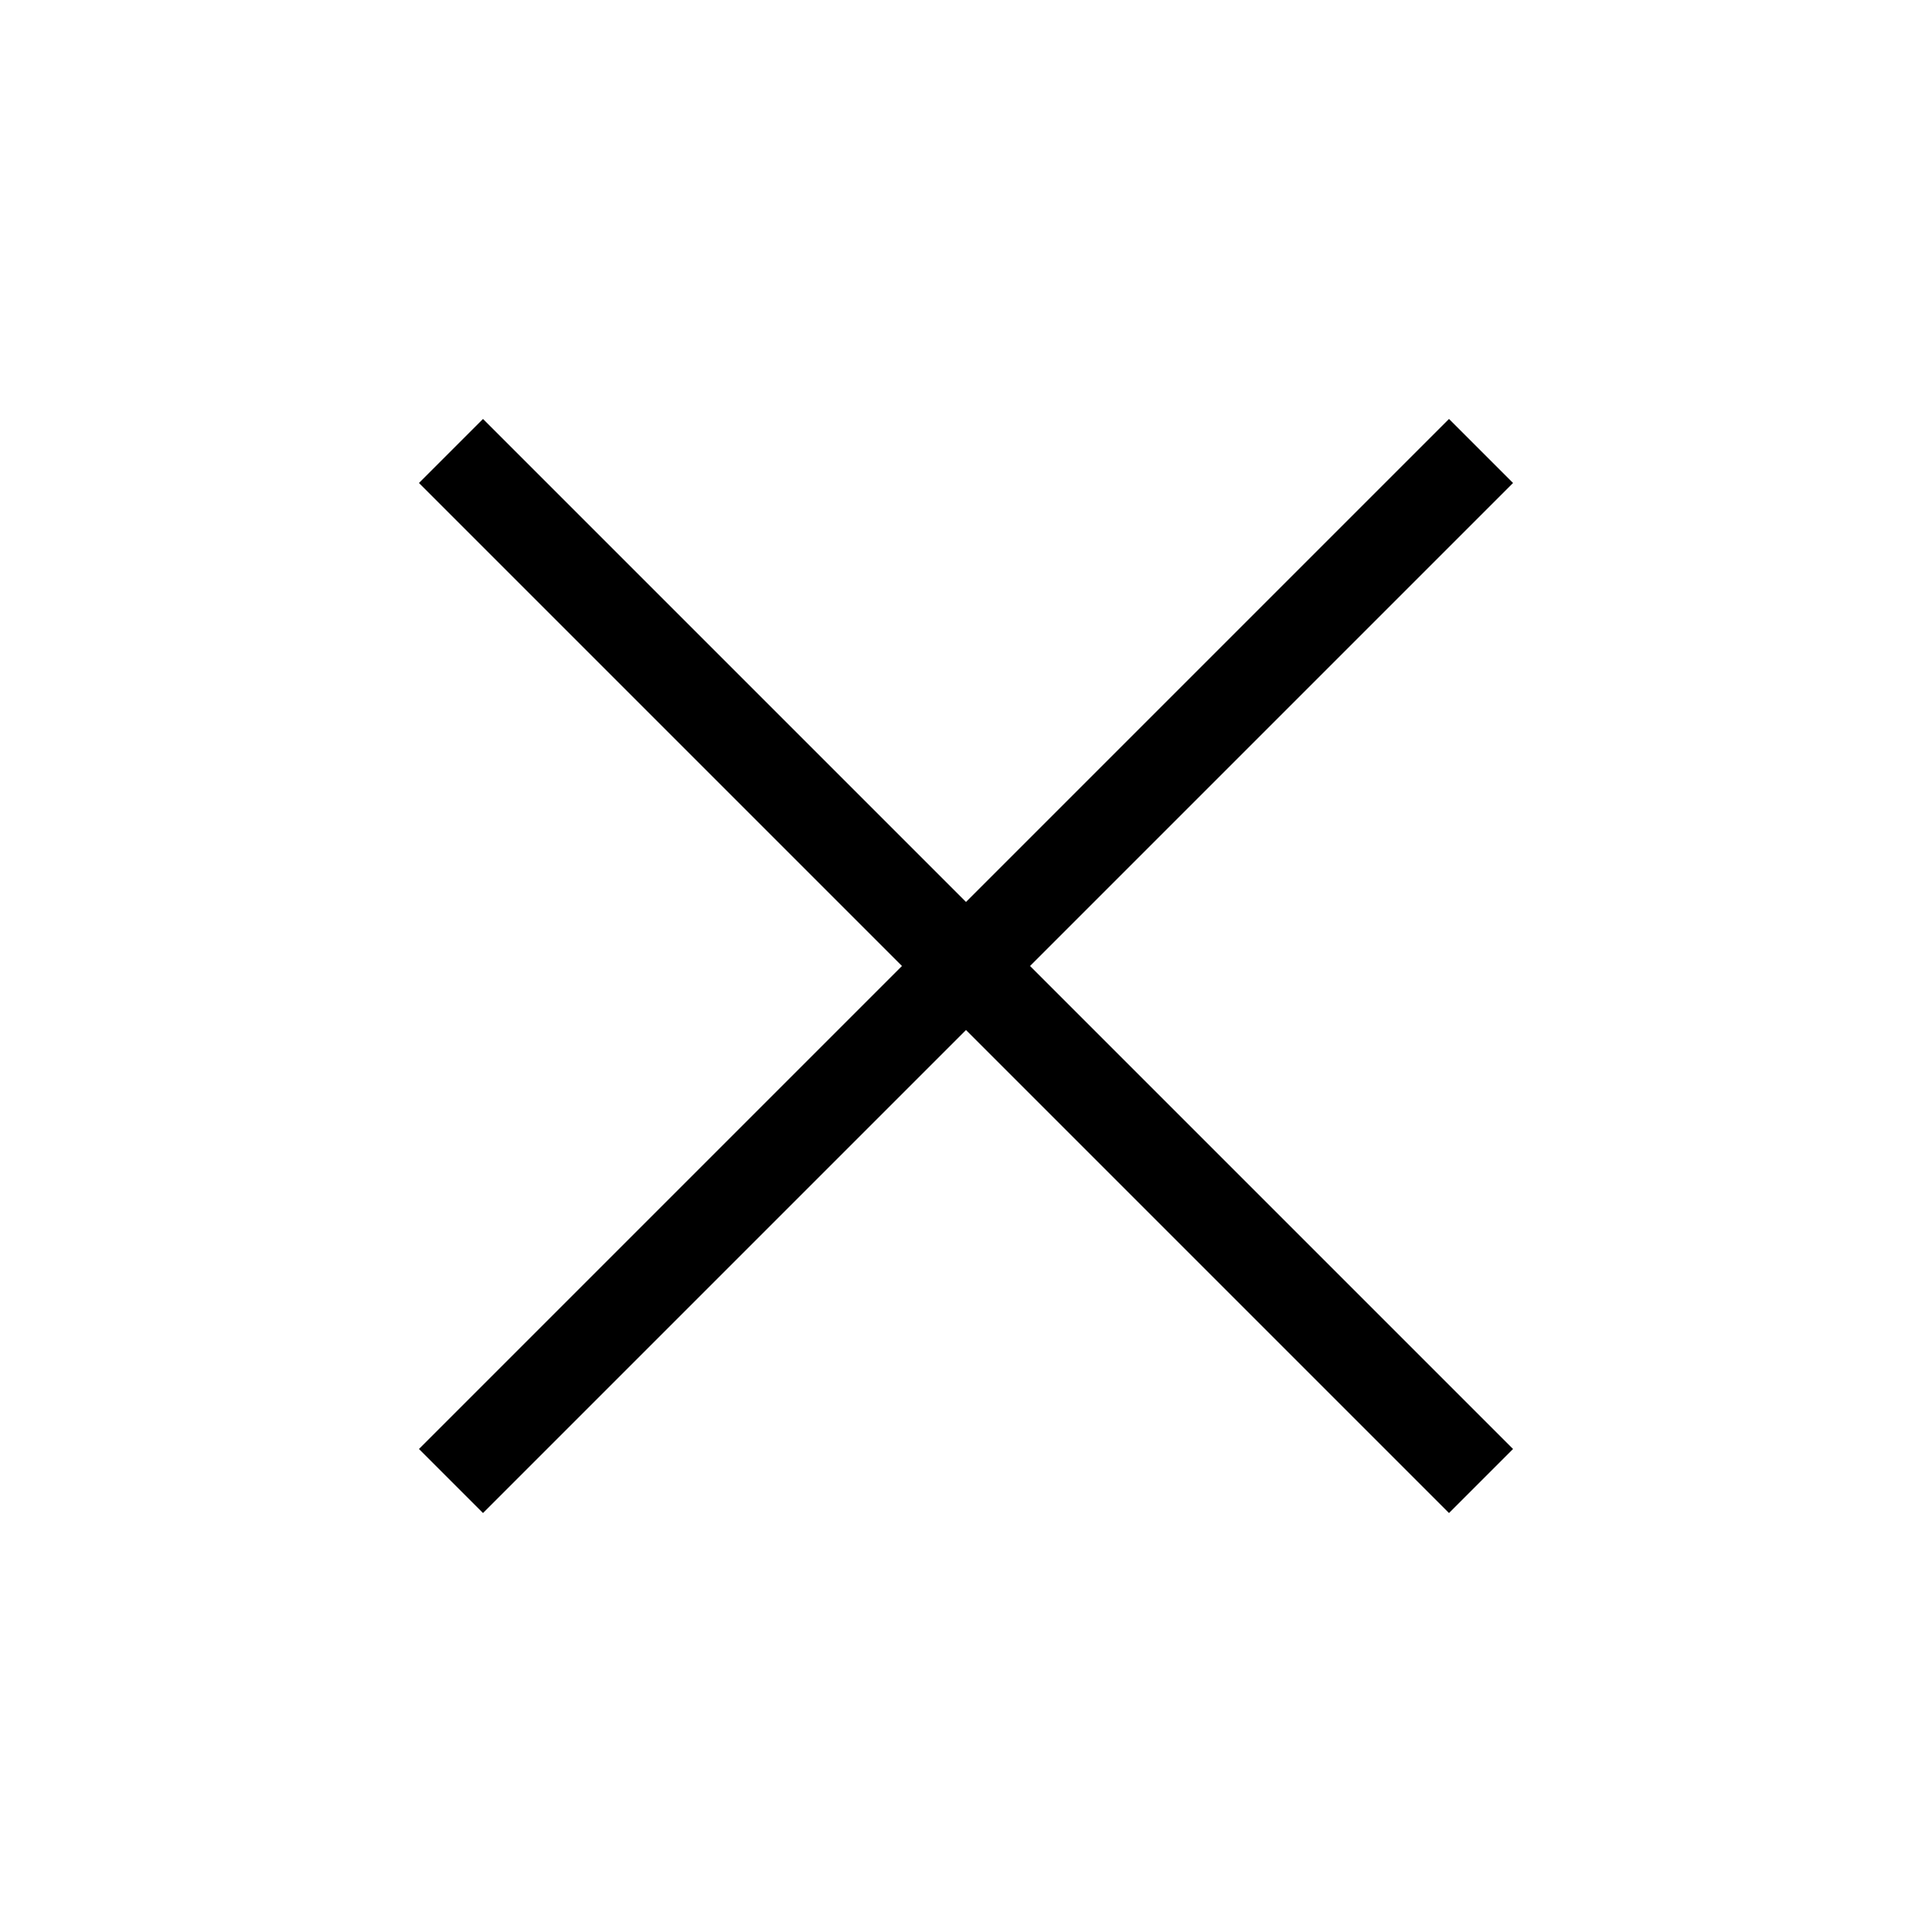
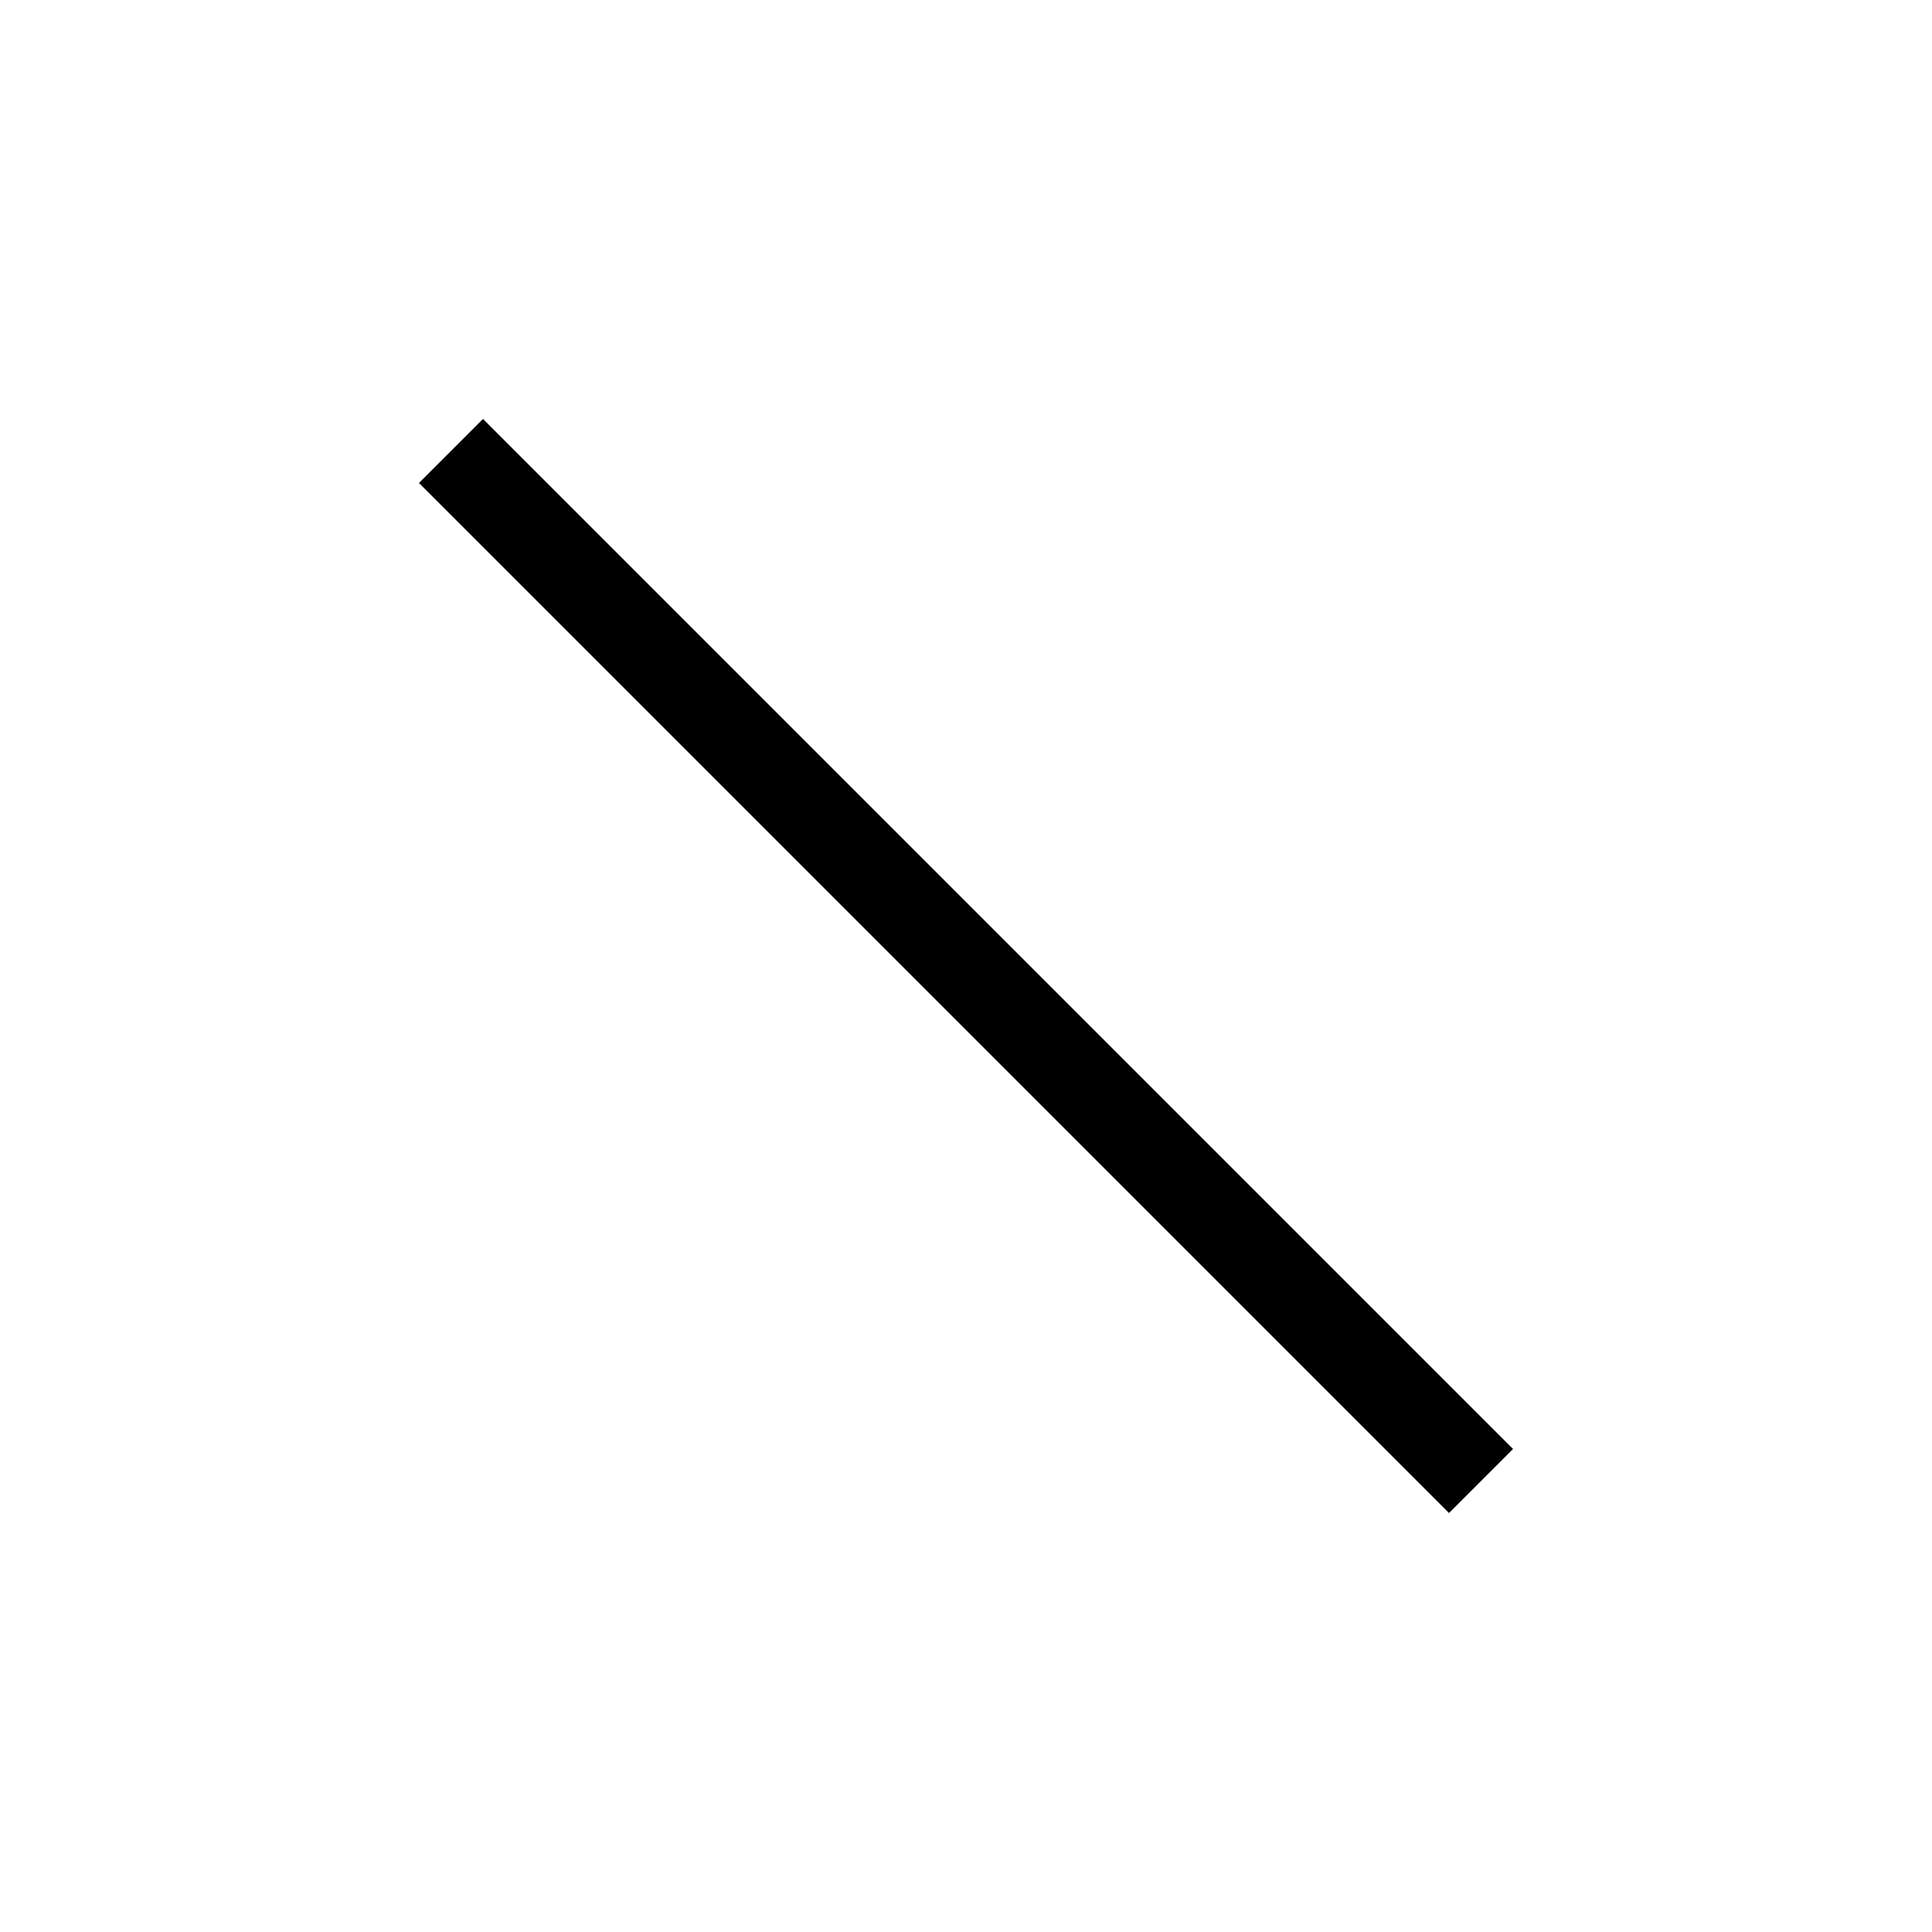
<svg xmlns="http://www.w3.org/2000/svg" width="32" height="32" viewBox="0 0 32 32" fill="none">
-   <path d="M24 8L8 24" stroke="black" stroke-width="1.5" stroke-linecap="square" stroke-linejoin="round" />
  <path d="M8 8L24 24" stroke="black" stroke-width="1.5" stroke-linecap="square" stroke-linejoin="round" />
</svg>